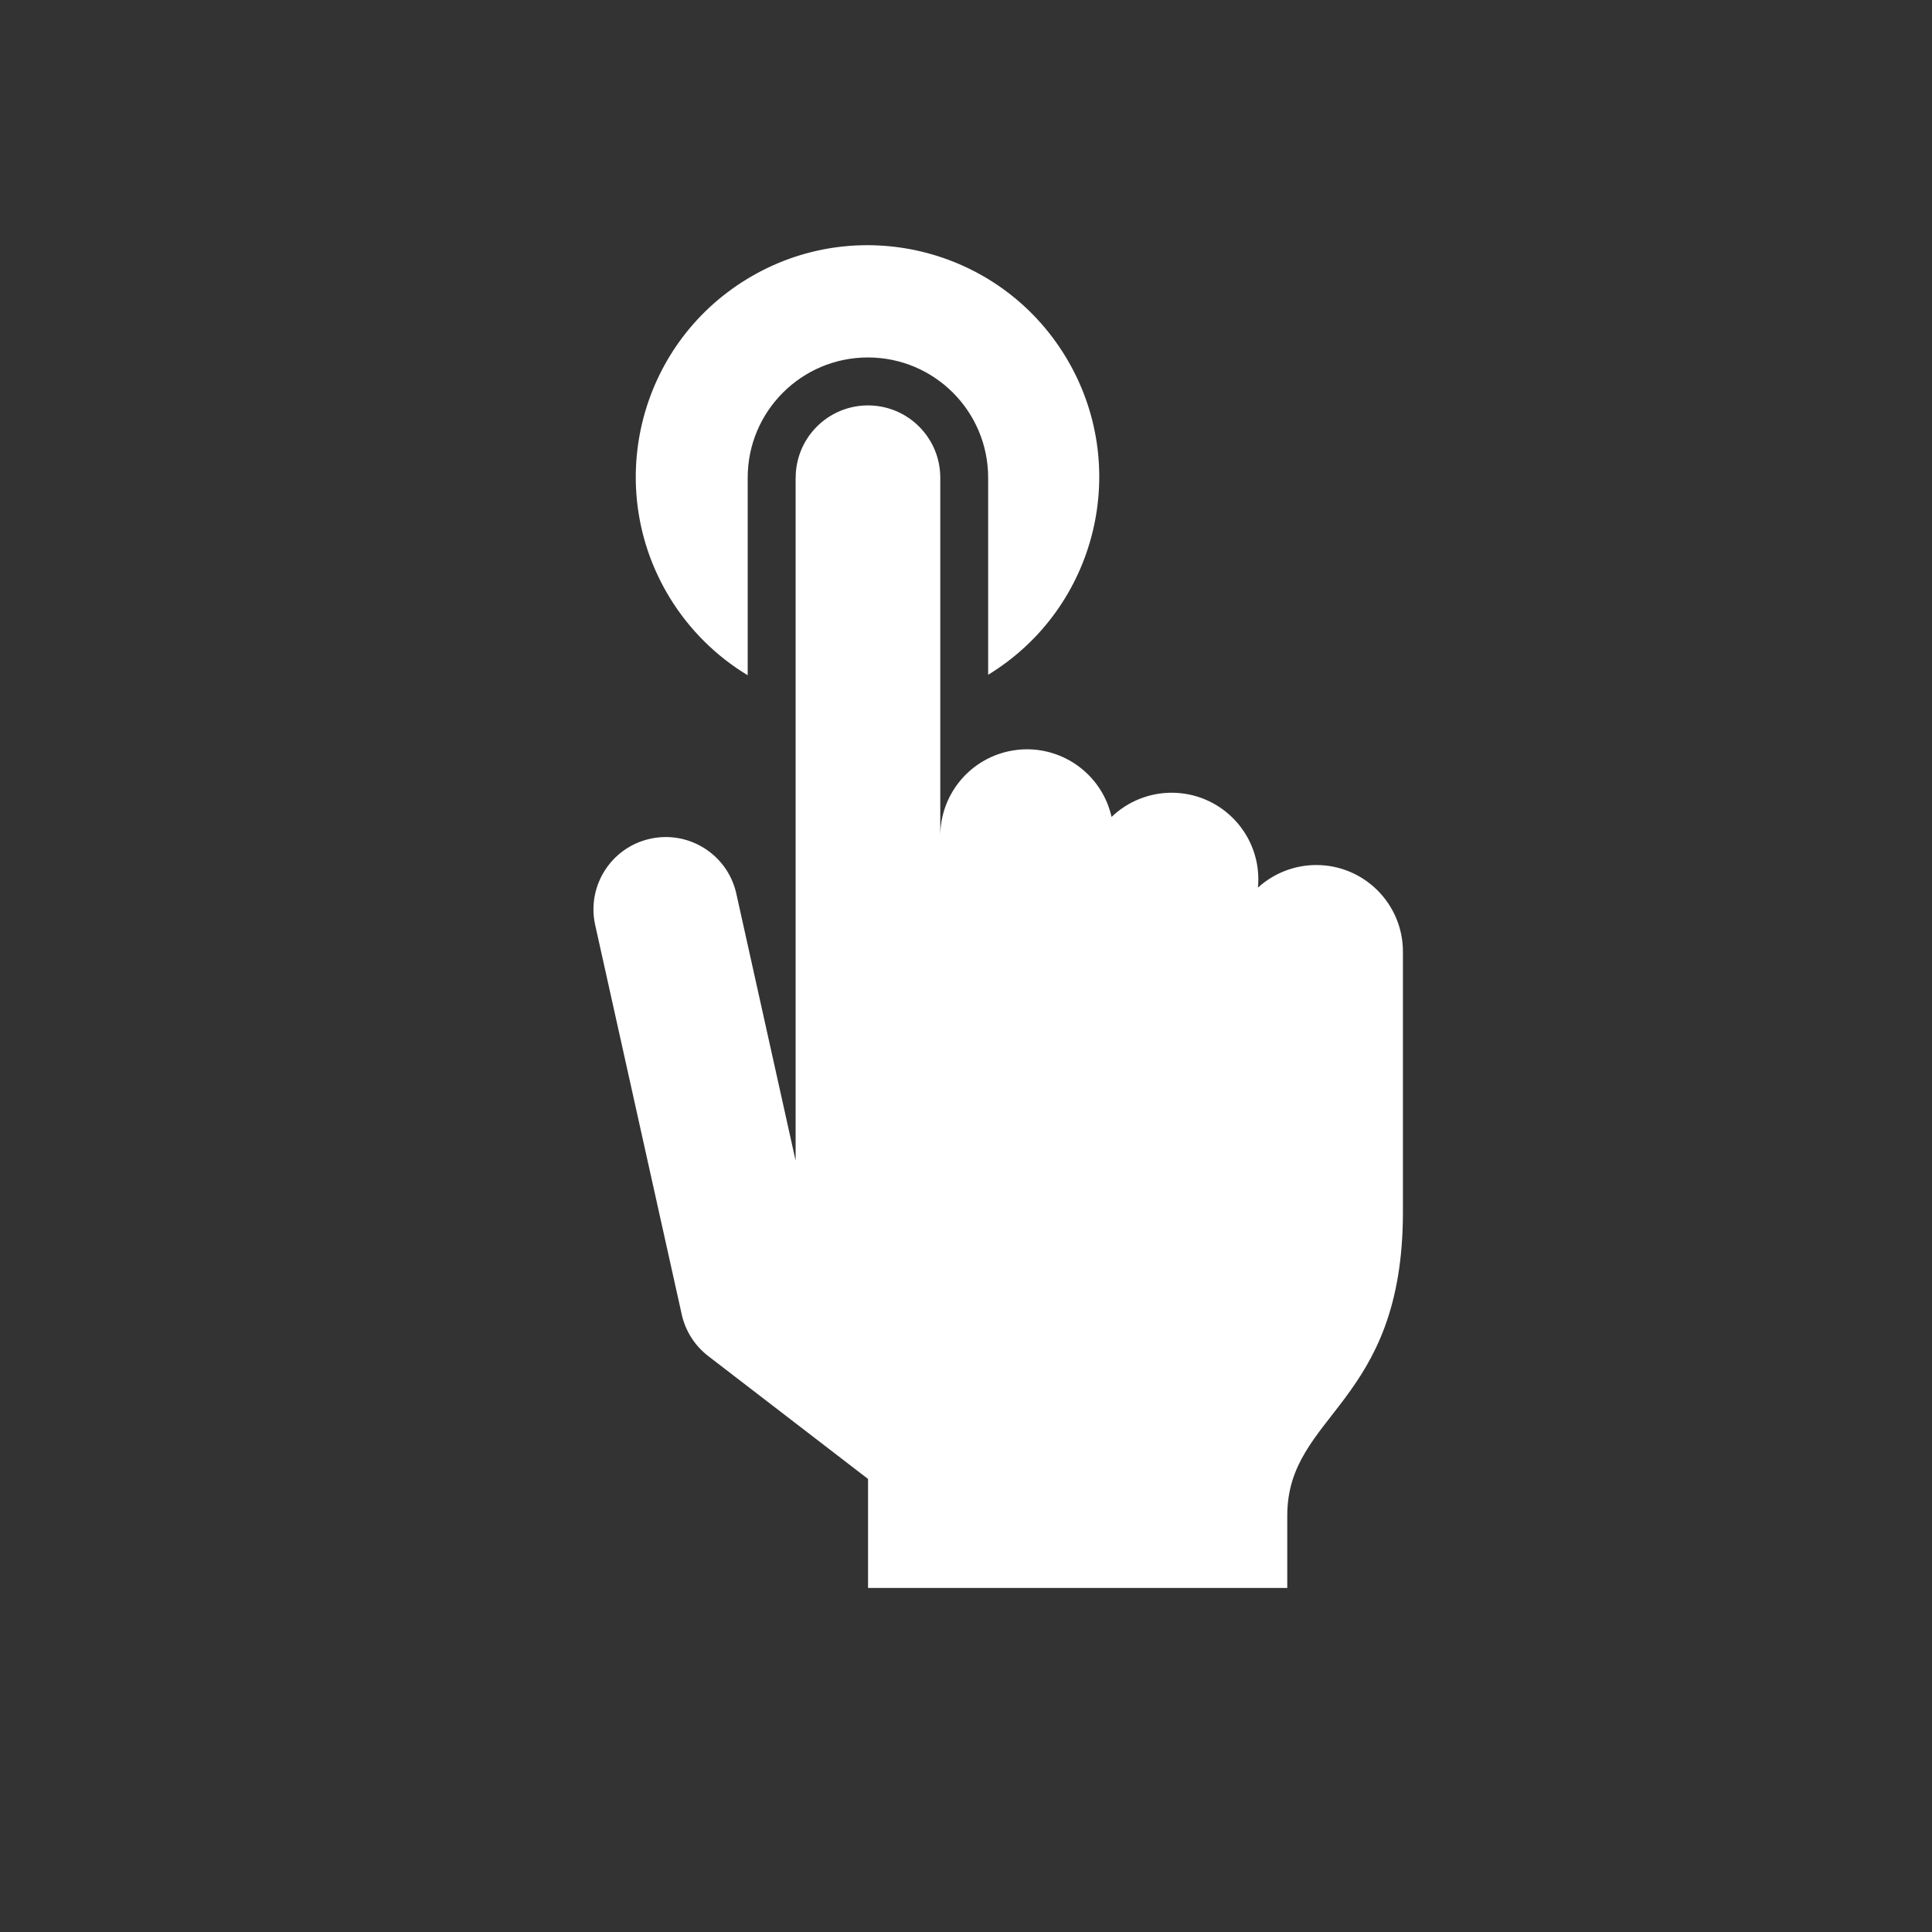
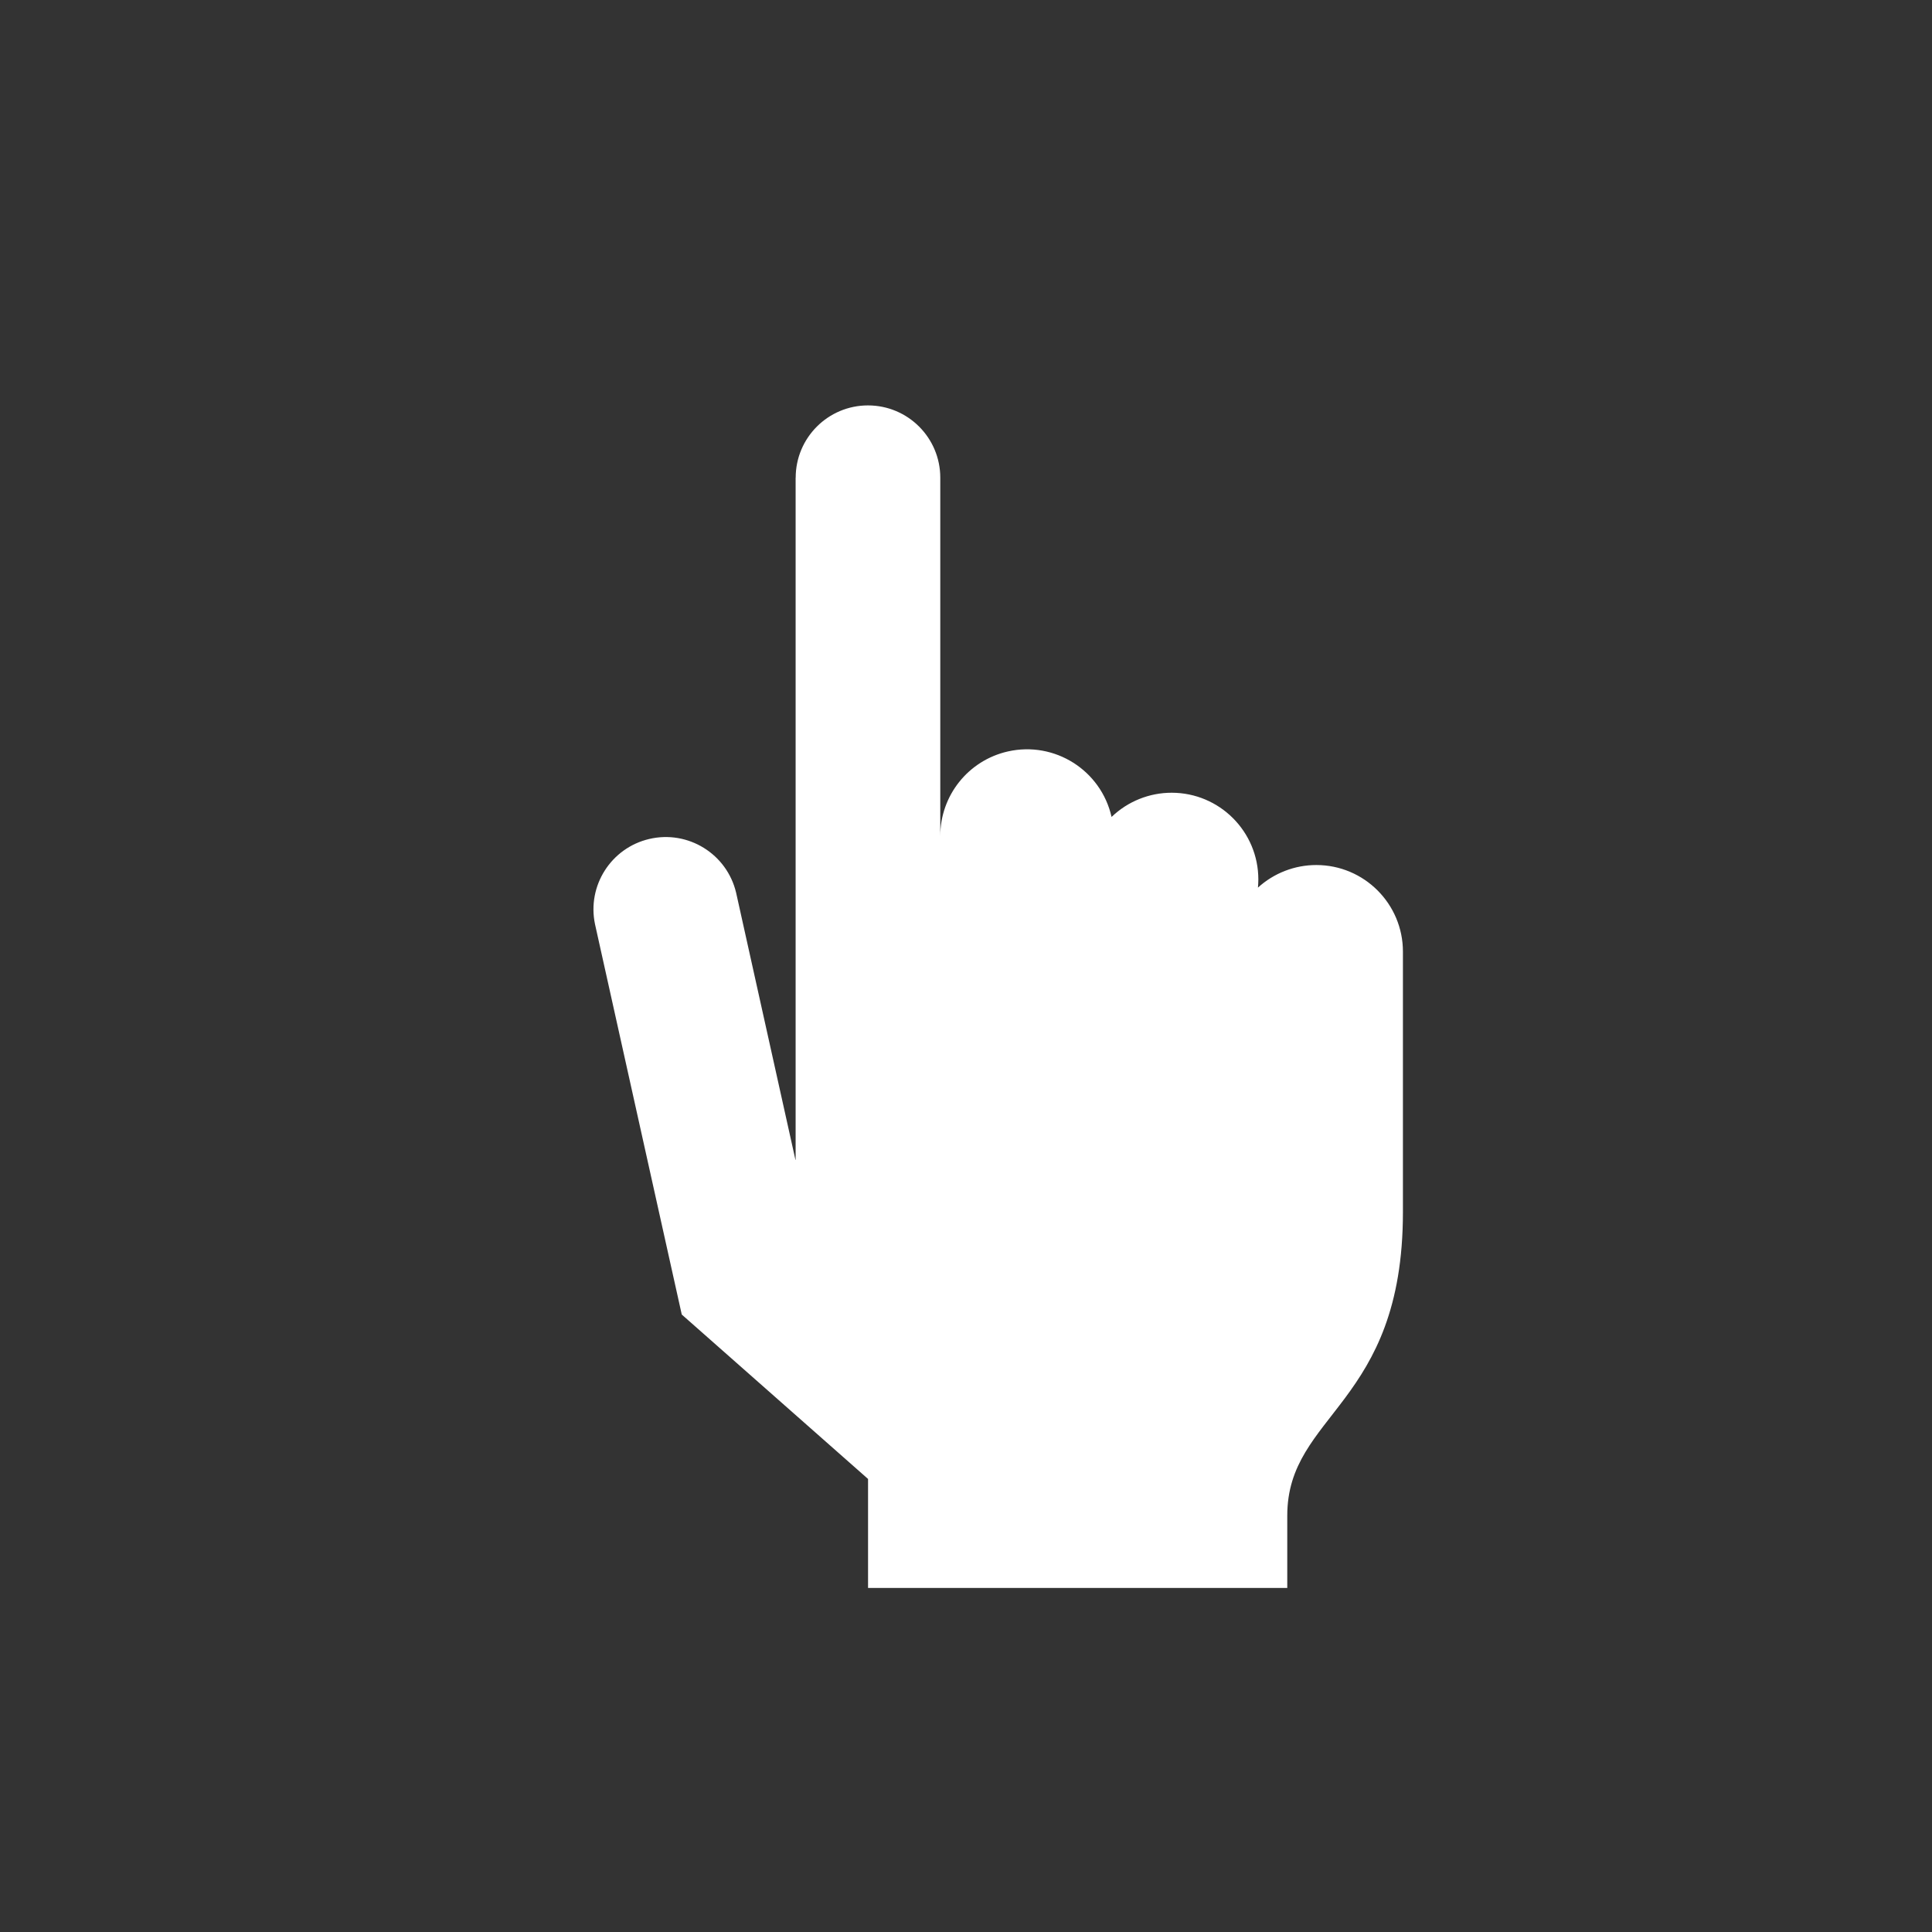
<svg xmlns="http://www.w3.org/2000/svg" width="275" height="275" xml:space="preserve" overflow="hidden">
  <rect width="100%" height="100%" fill="#333333" stroke="none" />
  <g transform="translate(-39 -38)">
    <g>
      <g>
-         <path d="M72.787 72.529 72.787 44.407C72.787 34.955 80.449 27.293 89.9 27.293 99.352 27.293 107.014 34.955 107.014 44.407L107.014 72.459C122.566 62.975 127.485 42.68 118.001 27.129 108.517 11.577 88.222 6.658 72.67 16.142 57.119 25.626 52.2 45.921 61.684 61.473 64.443 65.997 68.251 69.789 72.787 72.529Z" fill="#FFFFFF" transform="matrix(1 0 0 1 72.639 61.587)" />
-         <path d="M79.61 44.409 79.61 141.513 79.585 141.513 71.142 103.493C69.841 97.961 64.301 94.531 58.769 95.833 53.334 97.111 49.91 102.491 51.053 107.956L63.402 163.522C63.927 165.874 65.262 167.967 67.173 169.436L89.919 186.927 89.919 202.438 149.59 202.438 149.59 192.147C149.59 177.57 166.053 176.453 166.053 148.93L166.053 111.887C166.06 105.075 160.544 99.548 153.733 99.541 150.657 99.538 147.691 100.685 145.416 102.756 145.45 102.374 145.473 101.99 145.473 101.599 145.477 94.784 139.956 89.256 133.141 89.251 129.95 89.249 126.882 90.484 124.581 92.696 123.081 86.047 116.475 81.873 109.826 83.373 104.192 84.643 100.193 89.65 100.2 95.425L100.2 44.409C100.2 38.726 95.593 34.119 89.91 34.119 84.227 34.119 79.619 38.726 79.619 44.409Z" fill="#FFFFFF" transform="matrix(1 0 0 1 72.639 61.587)" />
+         <path d="M79.61 44.409 79.61 141.513 79.585 141.513 71.142 103.493C69.841 97.961 64.301 94.531 58.769 95.833 53.334 97.111 49.91 102.491 51.053 107.956L63.402 163.522L89.919 186.927 89.919 202.438 149.59 202.438 149.59 192.147C149.59 177.57 166.053 176.453 166.053 148.93L166.053 111.887C166.06 105.075 160.544 99.548 153.733 99.541 150.657 99.538 147.691 100.685 145.416 102.756 145.45 102.374 145.473 101.99 145.473 101.599 145.477 94.784 139.956 89.256 133.141 89.251 129.95 89.249 126.882 90.484 124.581 92.696 123.081 86.047 116.475 81.873 109.826 83.373 104.192 84.643 100.193 89.65 100.2 95.425L100.2 44.409C100.2 38.726 95.593 34.119 89.91 34.119 84.227 34.119 79.619 38.726 79.619 44.409Z" fill="#FFFFFF" transform="matrix(1 0 0 1 72.639 61.587)" />
      </g>
    </g>
  </g>
</svg>